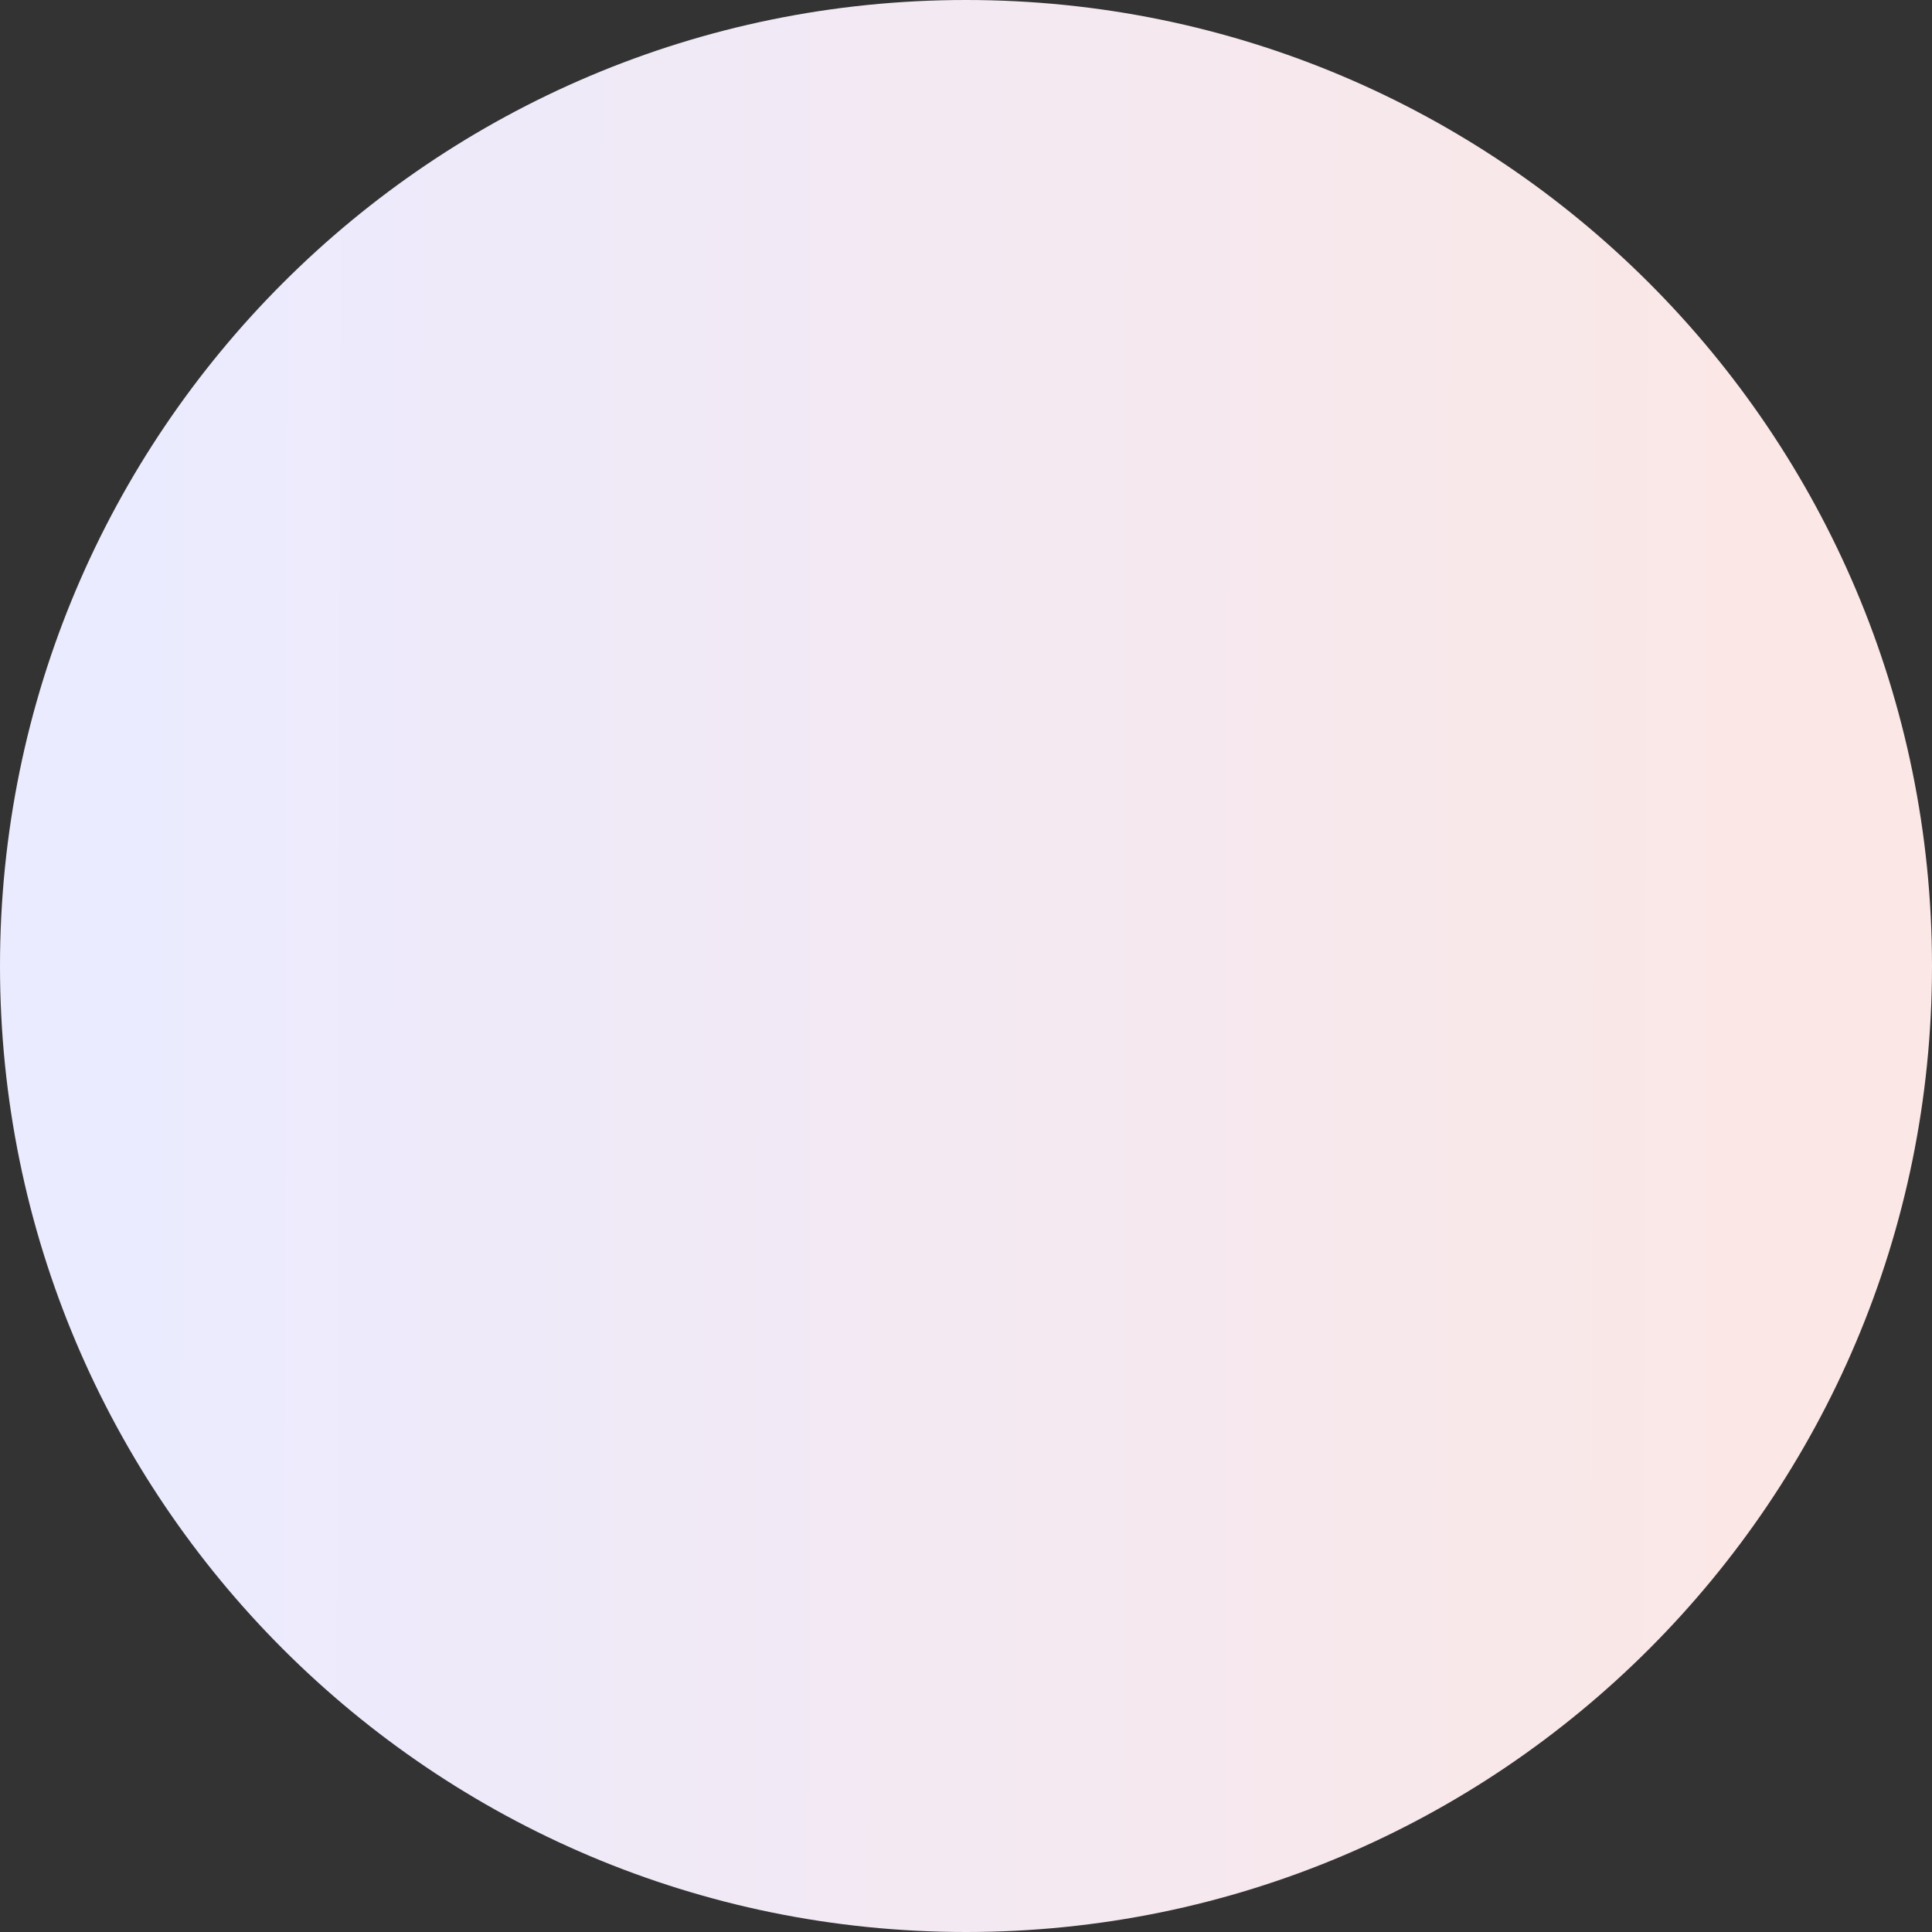
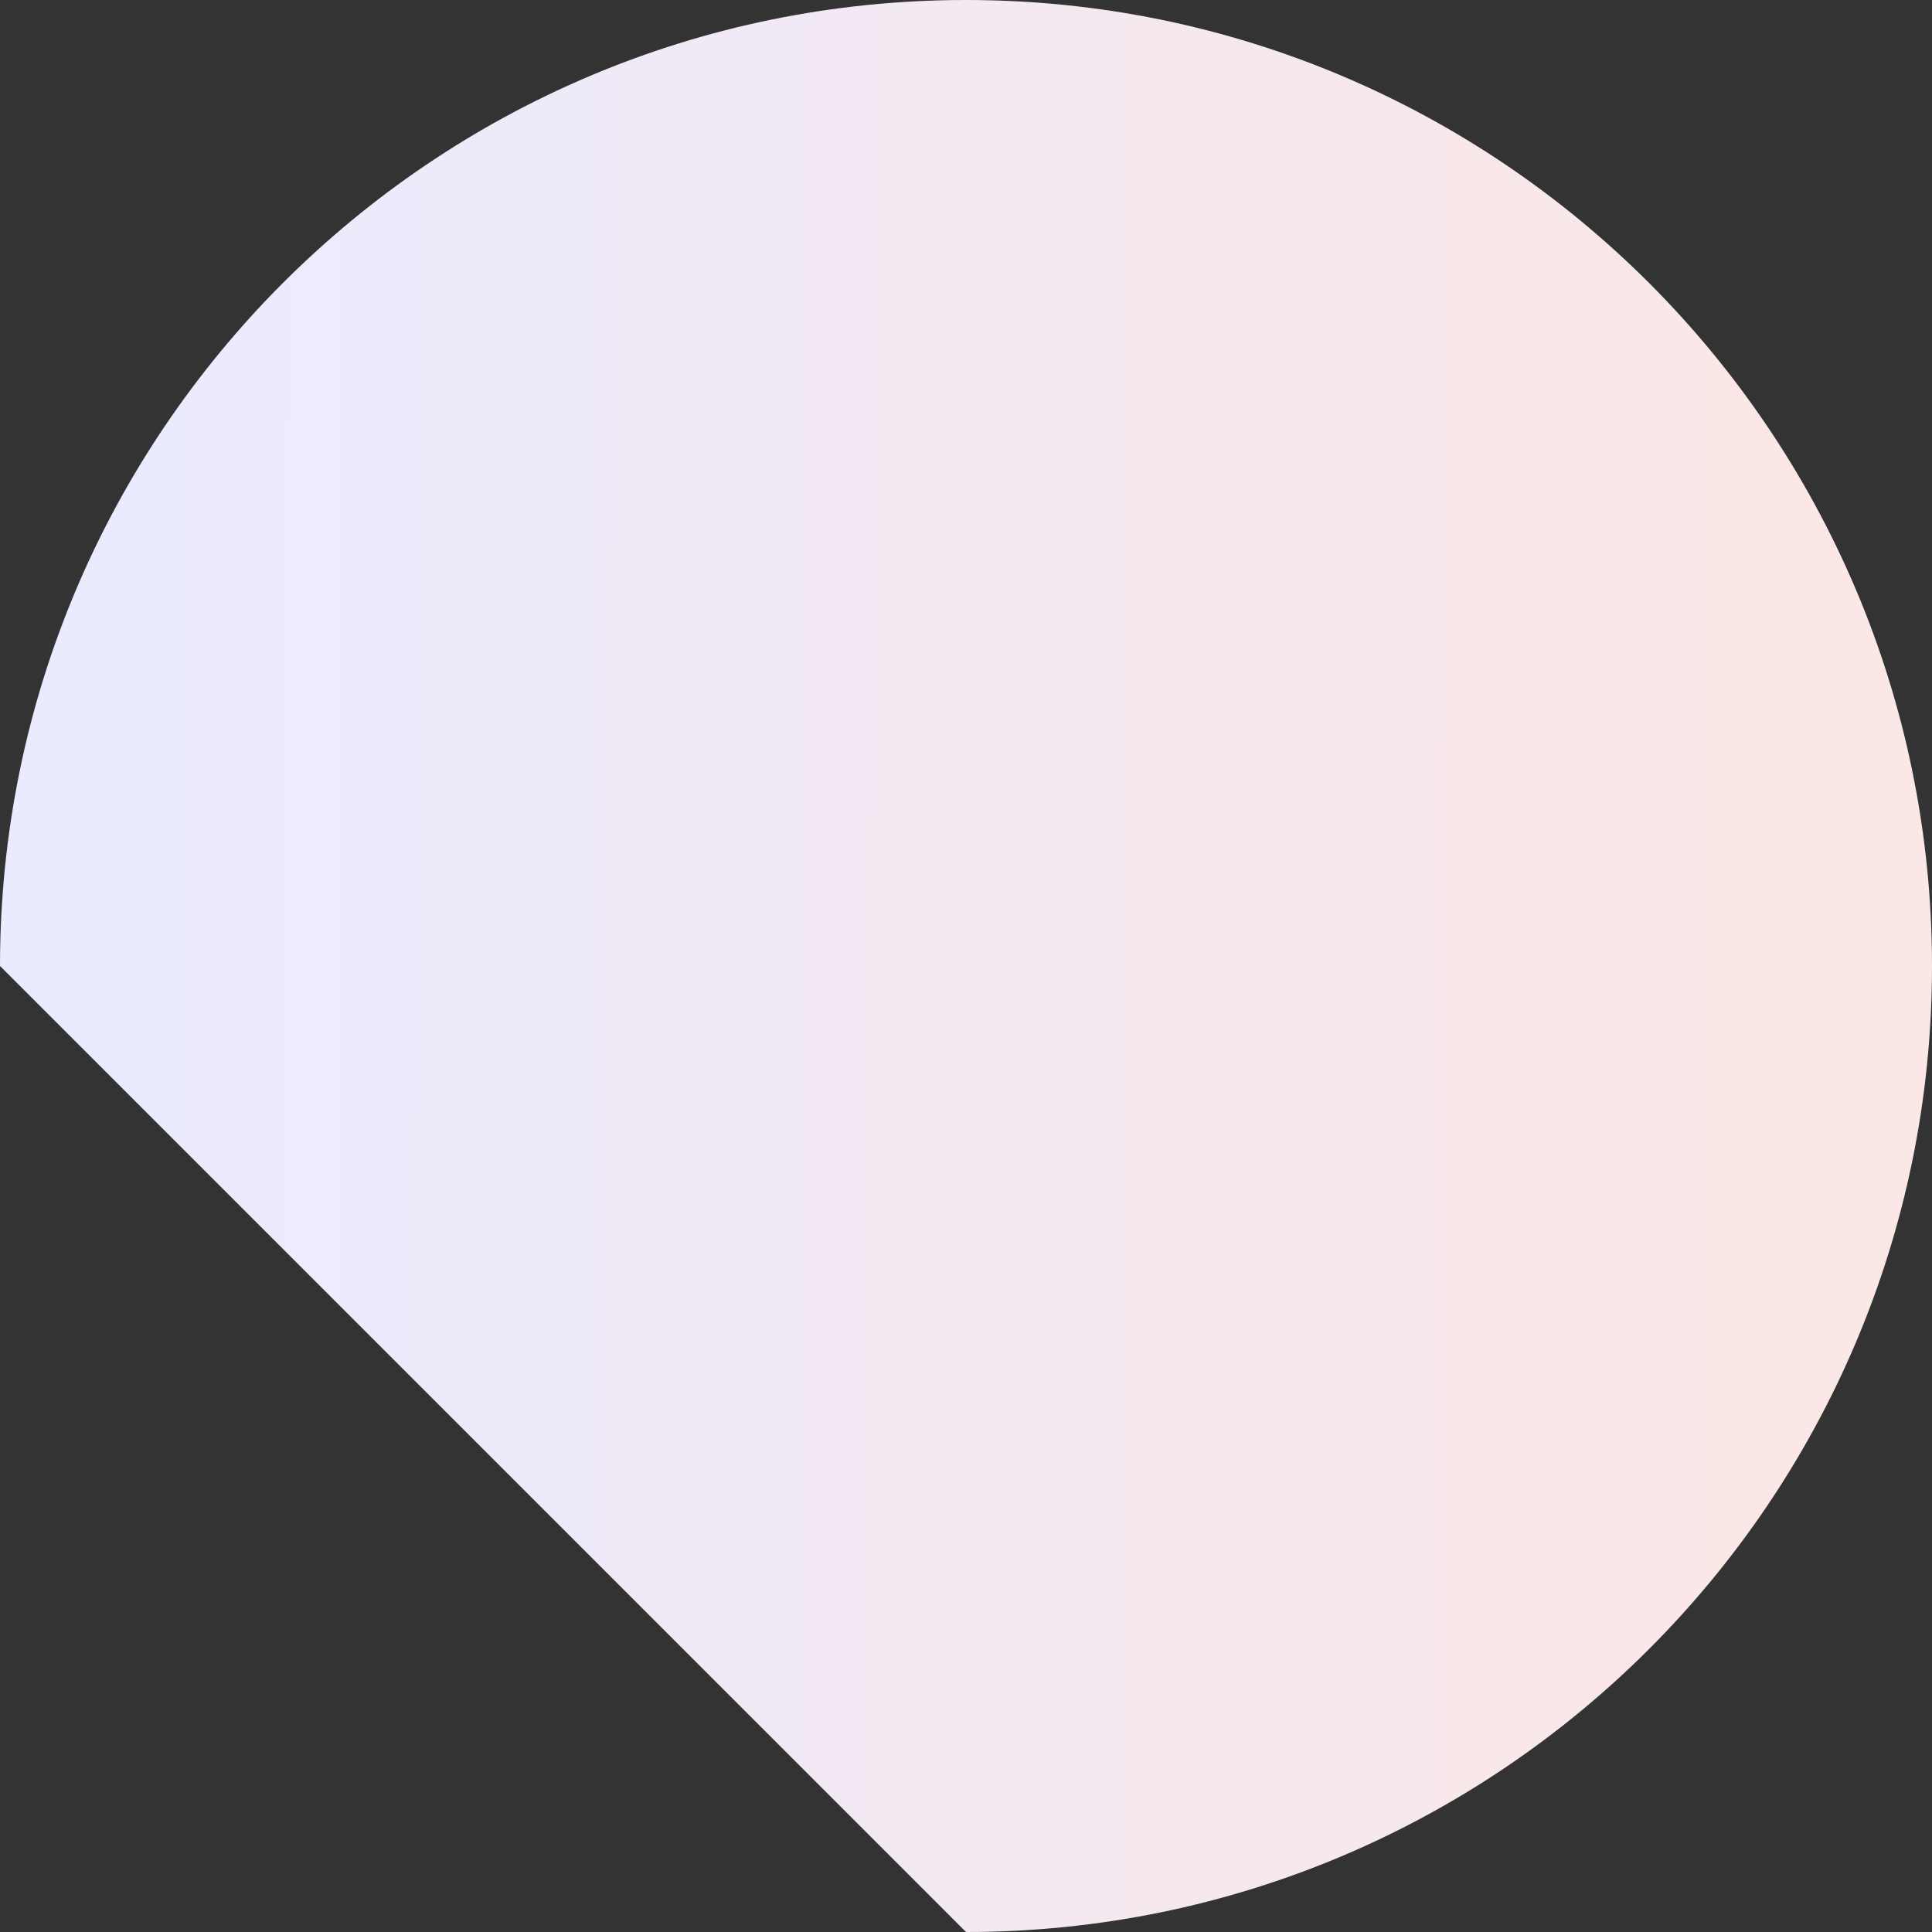
<svg xmlns="http://www.w3.org/2000/svg" width="15" height="15" viewBox="0 0 15 15" fill="none">
  <rect x="0" y="0" width="15" height="15" fill="#333333" stroke="none" />
-   <path d="M0 7.5C0 3.358 3.358 0 7.5 0C11.642 0 15 3.358 15 7.5C15 11.642 11.642 15 7.5 15C3.358 15 0 11.642 0 7.5Z" fill="url(#paint0_linear_2187_6179)" />
+   <path d="M0 7.5C0 3.358 3.358 0 7.5 0C11.642 0 15 3.358 15 7.5C15 11.642 11.642 15 7.5 15Z" fill="url(#paint0_linear_2187_6179)" />
  <defs>
    <linearGradient id="paint0_linear_2187_6179" x1="14" y1="4" x2="1.019" y2="3.96" gradientUnits="userSpaceOnUse">
      <stop stop-color="#FBE7E5" />
      <stop offset="1" stop-color="#EBEBFF" />
    </linearGradient>
  </defs>
</svg>